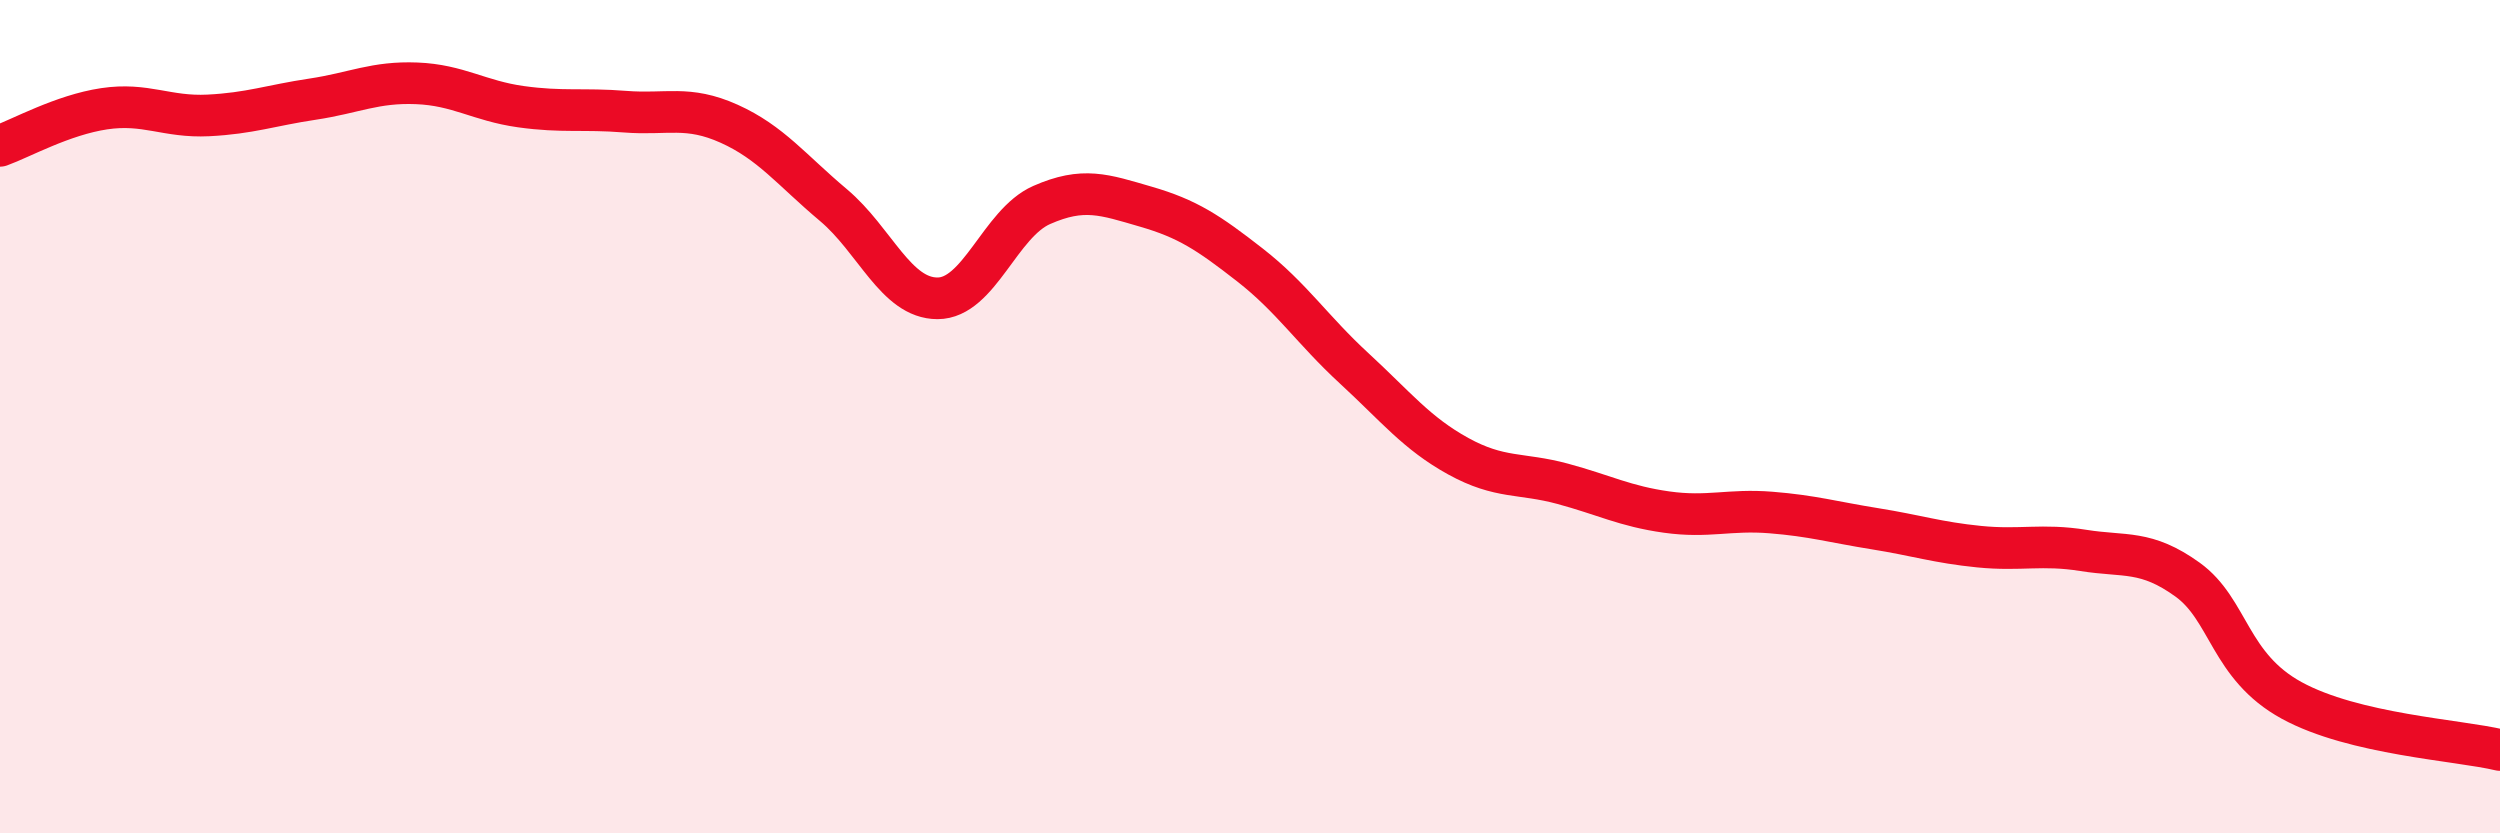
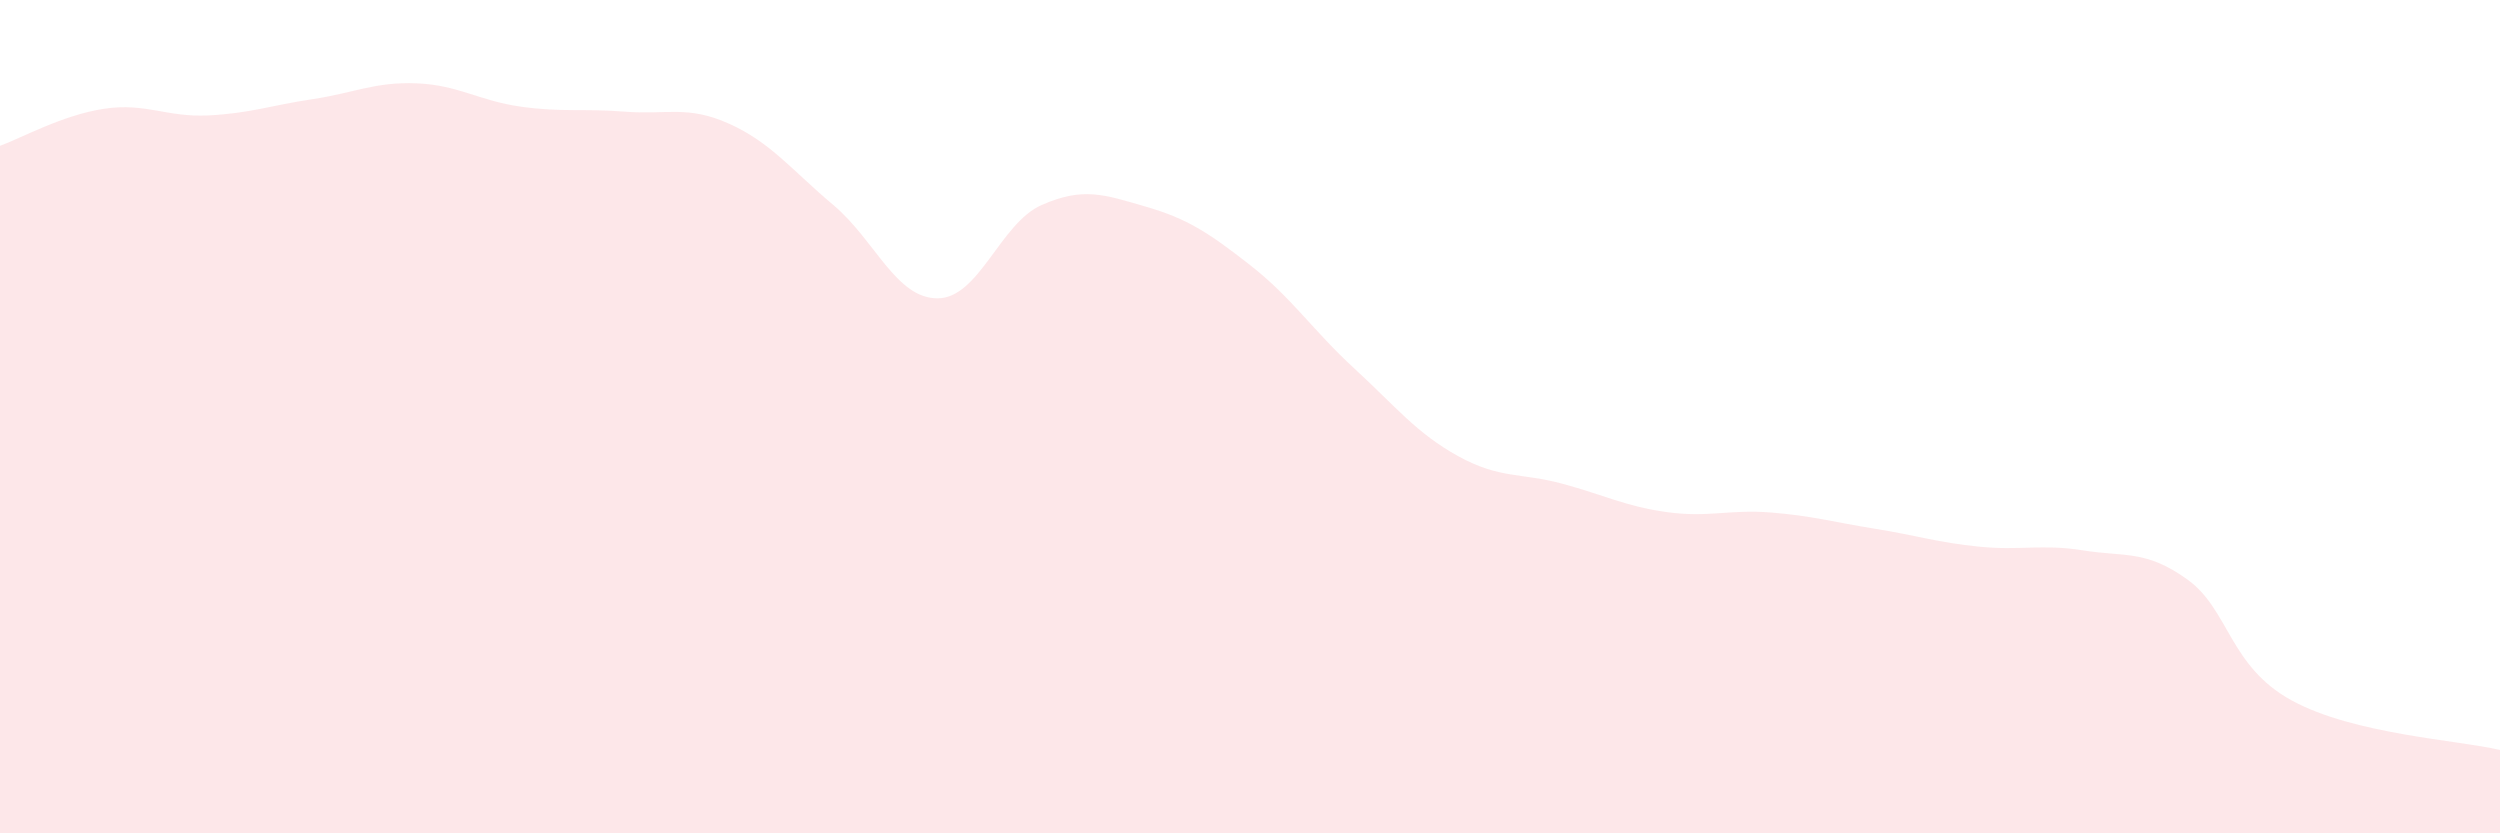
<svg xmlns="http://www.w3.org/2000/svg" width="60" height="20" viewBox="0 0 60 20">
  <path d="M 0,3.5 C 0.5,3.32 1.5,2.76 2.5,2.61 C 3.5,2.46 4,2.82 5,2.77 C 6,2.72 6.5,2.53 7.5,2.38 C 8.5,2.23 9,1.96 10,2 C 11,2.04 11.5,2.42 12.5,2.56 C 13.5,2.7 14,2.6 15,2.68 C 16,2.76 16.5,2.52 17.5,2.97 C 18.5,3.42 19,4.08 20,4.92 C 21,5.76 21.5,7.16 22.5,7.16 C 23.5,7.16 24,5.36 25,4.92 C 26,4.48 26.5,4.67 27.5,4.96 C 28.5,5.25 29,5.58 30,6.36 C 31,7.14 31.5,7.92 32.5,8.84 C 33.5,9.76 34,10.4 35,10.95 C 36,11.5 36.5,11.34 37.5,11.61 C 38.5,11.88 39,12.15 40,12.29 C 41,12.43 41.5,12.22 42.5,12.3 C 43.5,12.38 44,12.53 45,12.69 C 46,12.85 46.5,13.02 47.5,13.12 C 48.5,13.22 49,13.05 50,13.21 C 51,13.37 51.5,13.19 52.5,13.91 C 53.5,14.63 53.5,15.99 55,16.81 C 56.5,17.63 59,17.76 60,18L60 20L0 20Z" fill="#EB0A25" opacity="0.1" stroke-linecap="round" stroke-linejoin="round" />
-   <path d="M 0,3.5 C 0.5,3.32 1.5,2.76 2.5,2.61 C 3.5,2.46 4,2.82 5,2.77 C 6,2.72 6.5,2.53 7.5,2.38 C 8.5,2.23 9,1.96 10,2 C 11,2.04 11.5,2.42 12.5,2.56 C 13.5,2.7 14,2.6 15,2.68 C 16,2.76 16.5,2.52 17.5,2.97 C 18.5,3.42 19,4.08 20,4.92 C 21,5.76 21.5,7.16 22.5,7.16 C 23.5,7.16 24,5.36 25,4.92 C 26,4.48 26.5,4.67 27.5,4.96 C 28.5,5.25 29,5.58 30,6.36 C 31,7.14 31.5,7.92 32.5,8.84 C 33.5,9.76 34,10.4 35,10.95 C 36,11.5 36.5,11.34 37.5,11.61 C 38.5,11.88 39,12.15 40,12.29 C 41,12.43 41.5,12.22 42.5,12.3 C 43.5,12.38 44,12.53 45,12.69 C 46,12.85 46.5,13.02 47.5,13.12 C 48.5,13.22 49,13.05 50,13.21 C 51,13.37 51.5,13.19 52.5,13.91 C 53.5,14.63 53.5,15.99 55,16.81 C 56.5,17.63 59,17.76 60,18" stroke="#EB0A25" stroke-width="1" fill="none" stroke-linecap="round" stroke-linejoin="round" />
</svg>